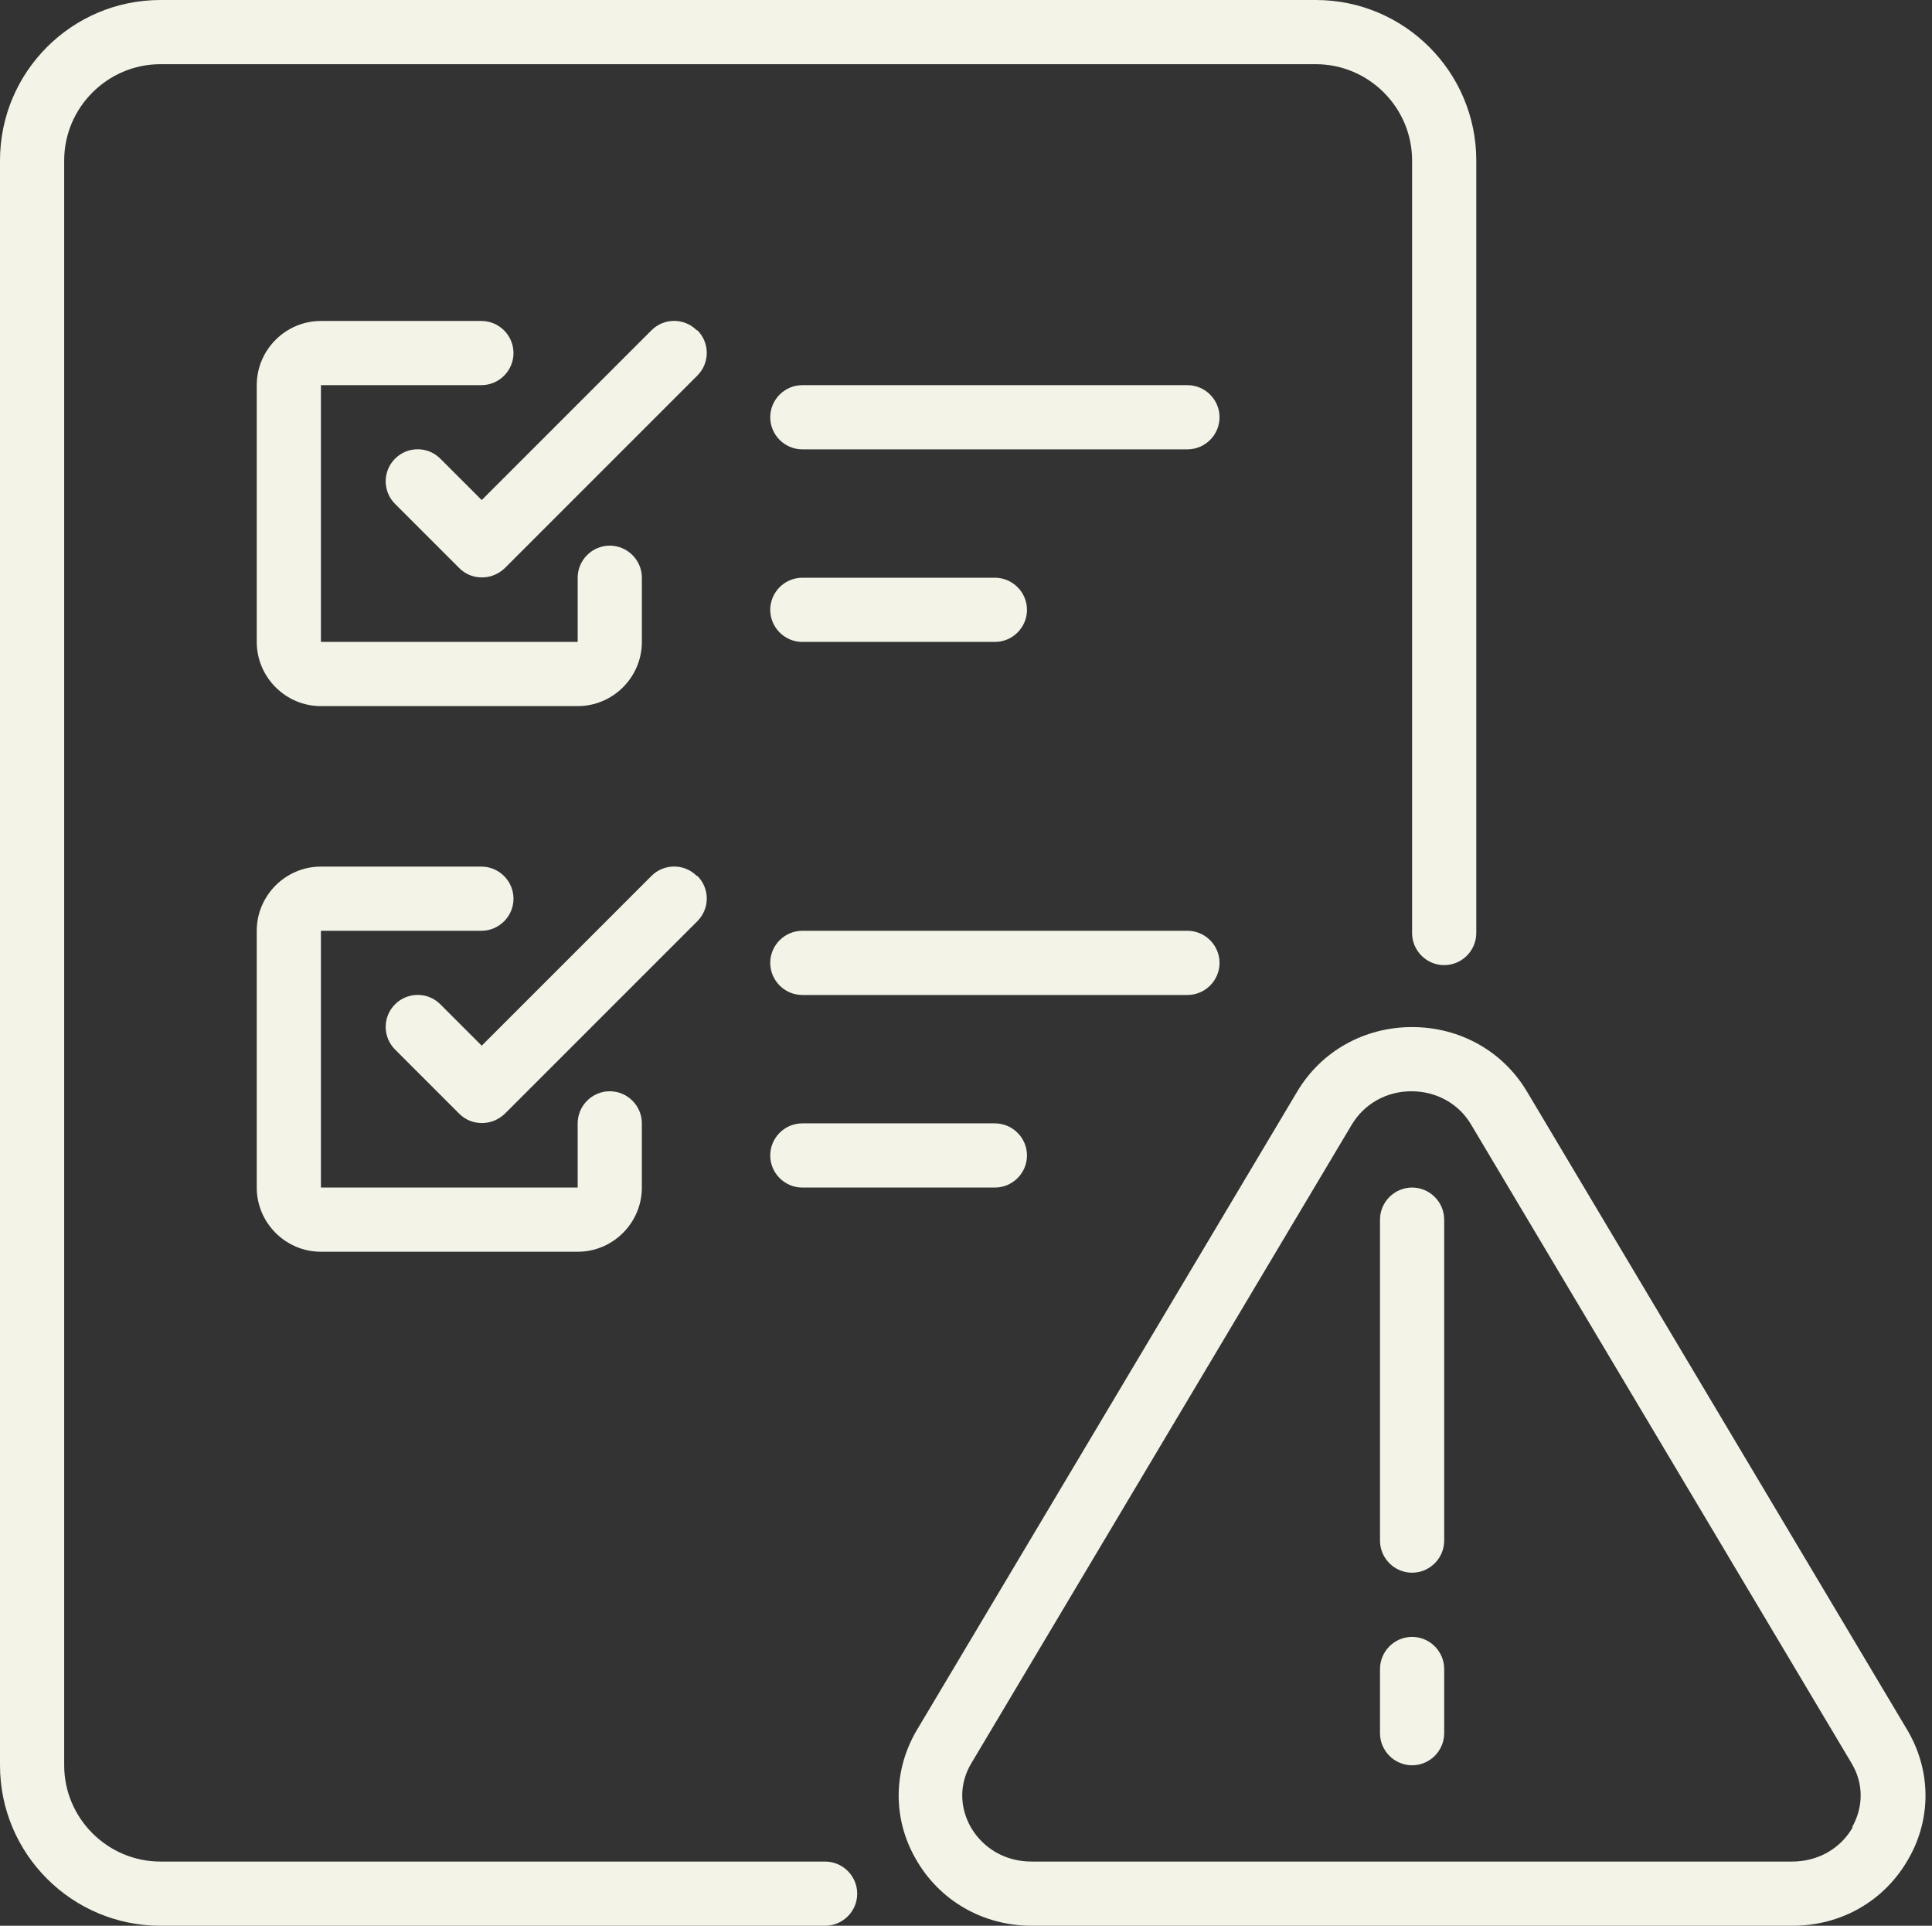
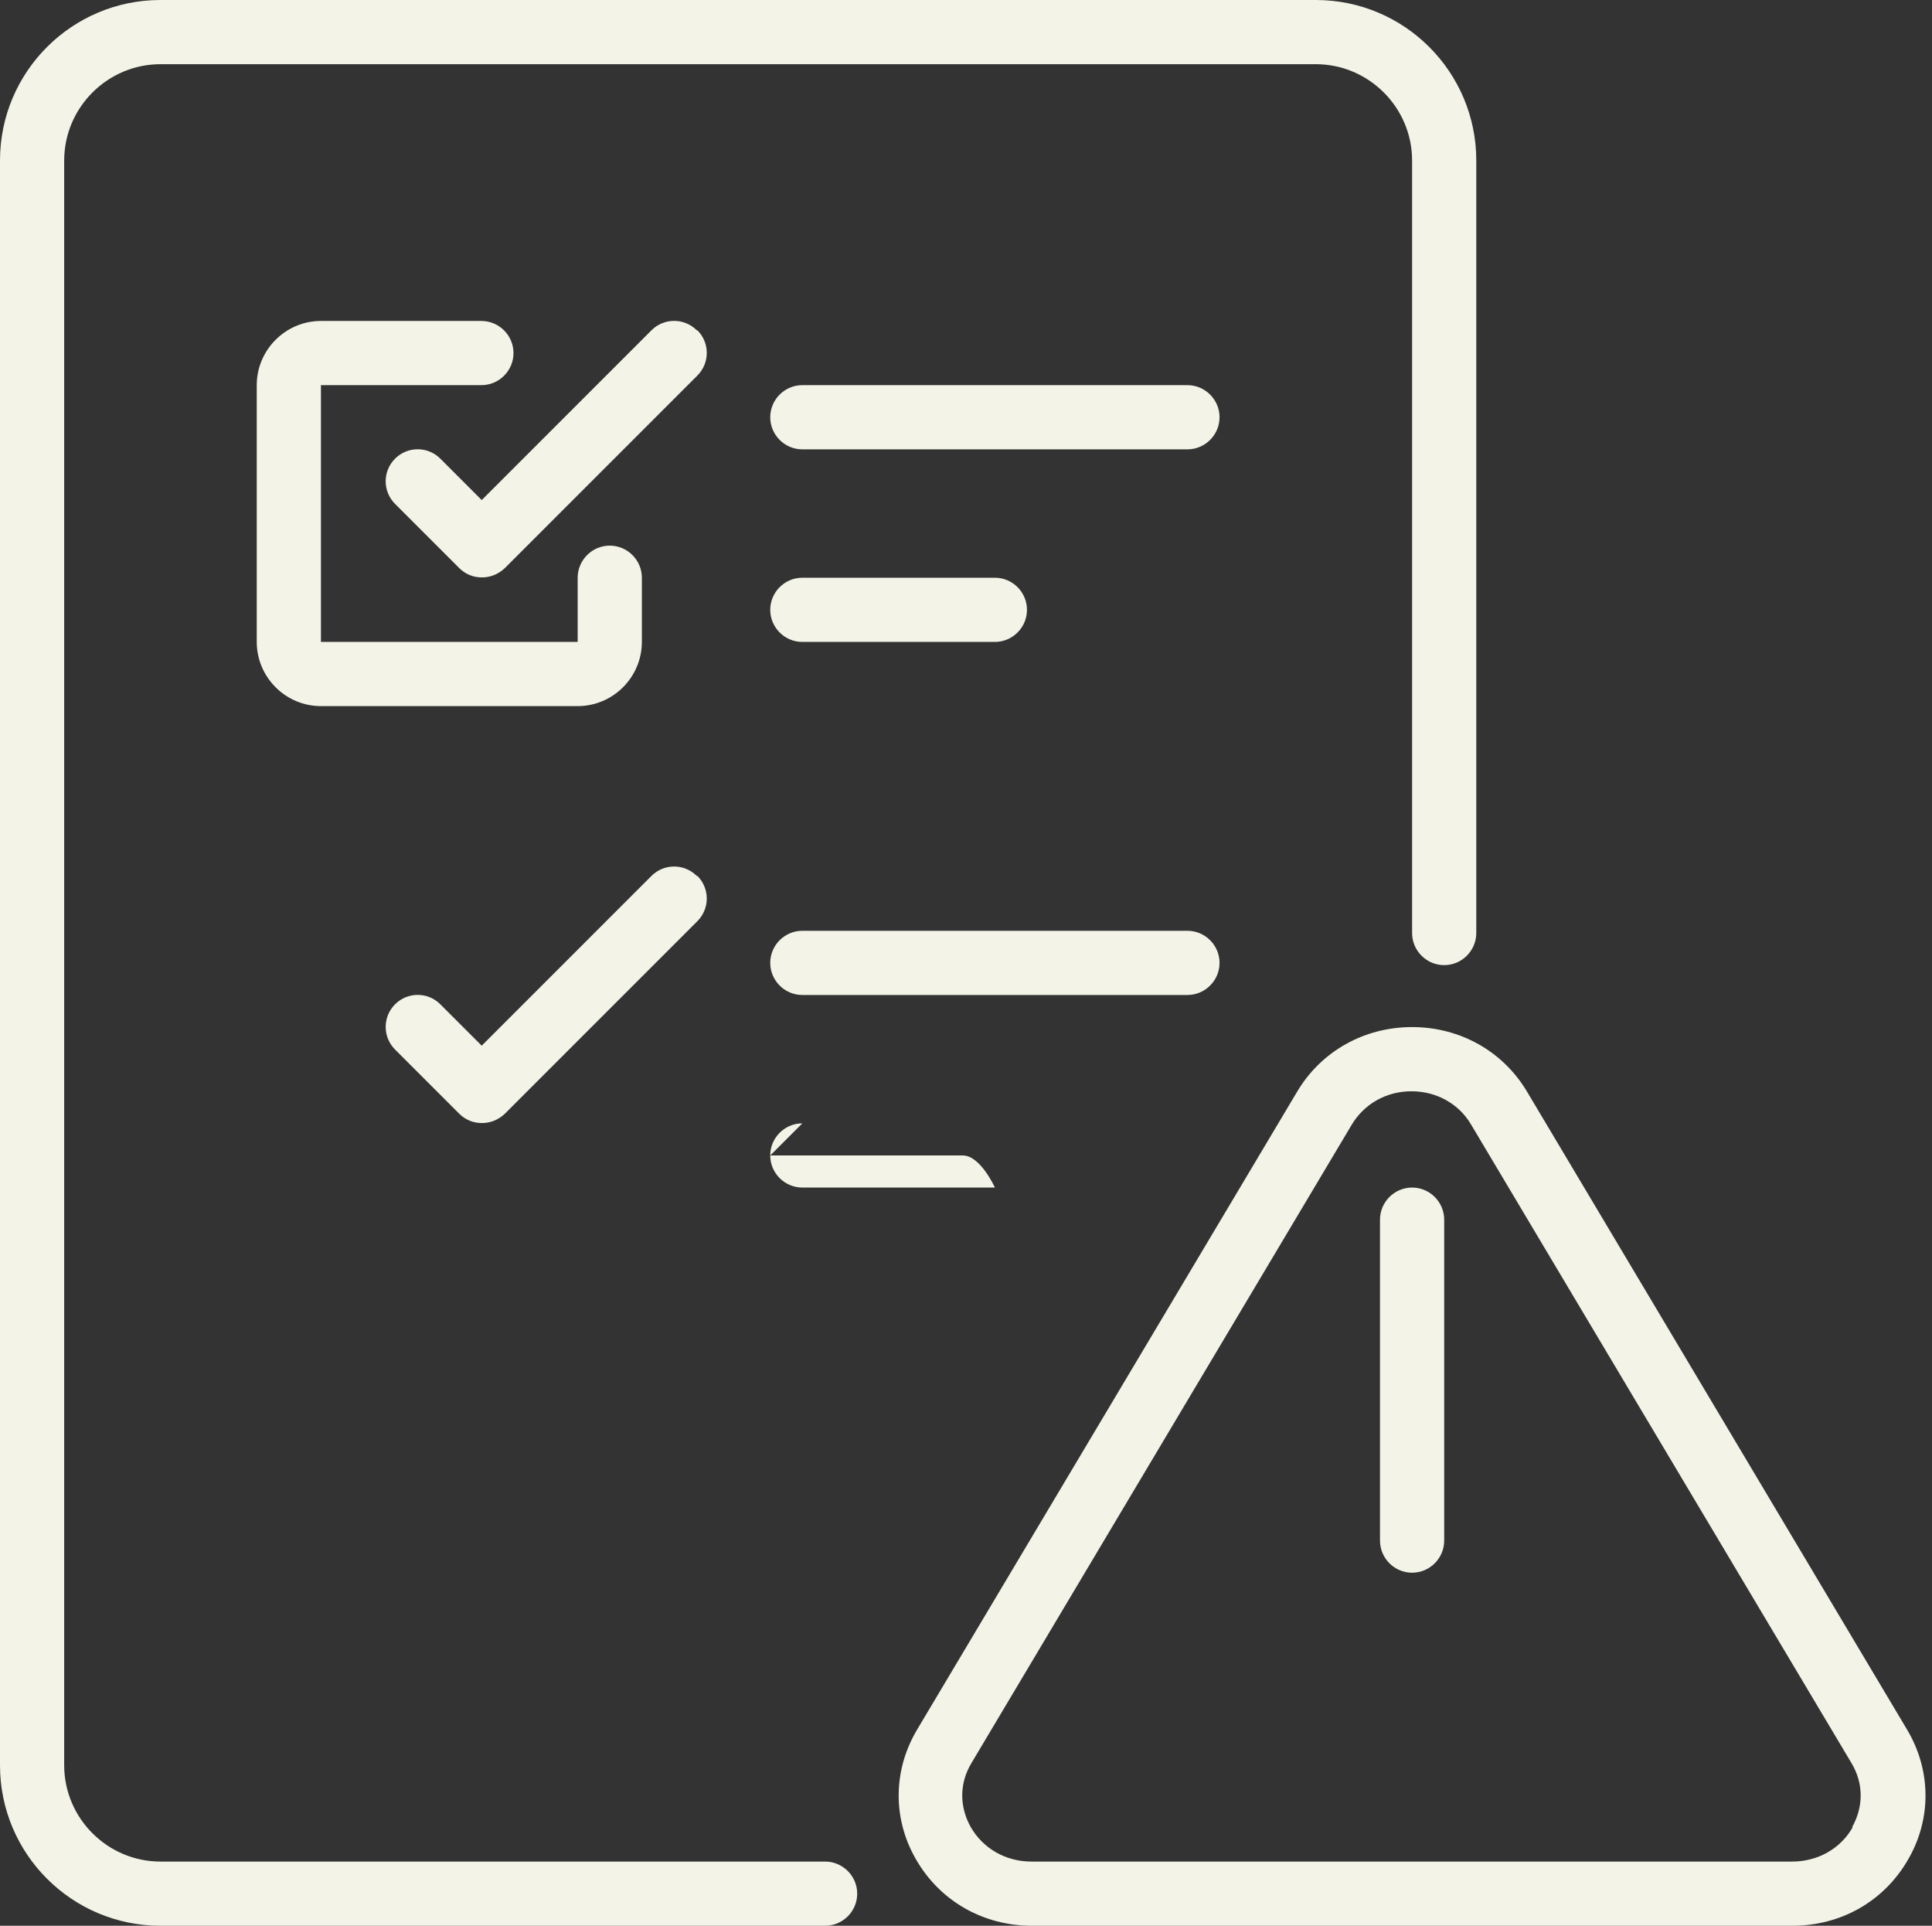
<svg xmlns="http://www.w3.org/2000/svg" data-name="Risk Assessment" fill="#f3f4e7" height="60" preserveAspectRatio="xMidYMid meet" version="1" viewBox="2.0 2.0 60.2 60.0" width="60.2" zoomAndPan="magnify">
  <rect x="2.0" y="2.0" width="60.2" height="60.0" fill="#333333" stroke="none" />
  <g id="change1_1">
    <path d="m27.71,60H7c-1.65,0-3-1.35-3-3V7c0-1.65,1.35-3,3-3h36c1.65,0,3,1.35,3,3v24.07c0,.55.45,1,1,1s1-.45,1-1V7c0-2.76-2.24-5-5-5H7c-2.76,0-5,2.24-5,5v50c0,2.76,2.24,5,5,5h20.71c.55,0,1-.45,1-1s-.45-1-1-1Z" />
  </g>
  <g id="change1_2">
    <path d="m61.43,55.9l-11.85-19.89c-.75-1.26-2.09-2.01-3.58-2.01s-2.83.75-3.58,2.01l-11.85,19.89c-.74,1.25-.76,2.75-.04,4.01.74,1.31,2.1,2.09,3.62,2.09h23.7c1.53,0,2.88-.78,3.62-2.09.72-1.26.7-2.76-.04-4.01Zm-1.7,3.03c-.38.67-1.09,1.07-1.89,1.07h-23.7c-.8,0-1.5-.4-1.89-1.07-.36-.64-.36-1.37.02-2l11.85-19.89c.39-.65,1.08-1.04,1.86-1.04s1.48.39,1.86,1.04l11.85,19.89c.38.63.38,1.36.02,2Z" />
  </g>
  <g id="change1_3">
    <path d="m46,39c-.55,0-1,.45-1,1v10c0,.55.45,1,1,1s1-.45,1-1v-10c0-.55-.45-1-1-1Z" />
  </g>
  <g id="change1_4">
-     <path d="m46,53c-.55,0-1,.45-1,1v2c0,.55.45,1,1,1s1-.45,1-1v-2c0-.55-.45-1-1-1Z" />
-   </g>
+     </g>
  <g id="change1_5">
    <path d="m17,14c.55,0,1-.45,1-1s-.45-1-1-1h-5c-1.1,0-2,.9-2,2v8c0,1.1.9,2,2,2h8c1.1,0,2-.9,2-2v-2c0-.55-.45-1-1-1s-1,.45-1,1v2h-8v-8h5Z" />
  </g>
  <g id="change1_6">
    <path d="m23.71,12.29c-.39-.39-1.02-.39-1.41,0l-5.29,5.29-1.29-1.29c-.39-.39-1.02-.39-1.41,0s-.39,1.02,0,1.41l2,2c.2.2.45.29.71.29s.51-.1.71-.29l6-6c.39-.39.39-1.02,0-1.41Z" />
  </g>
  <g id="change1_7">
-     <path d="m10,39c0,1.1.9,2,2,2h8c1.1,0,2-.9,2-2v-2c0-.55-.45-1-1-1s-1,.45-1,1v2h-8v-8h5c.55,0,1-.45,1-1s-.45-1-1-1h-5c-1.1,0-2,.9-2,2v8Z" />
-   </g>
+     </g>
  <g id="change1_8">
    <path d="m23.71,29.29c-.39-.39-1.02-.39-1.41,0l-5.29,5.29-1.29-1.29c-.39-.39-1.02-.39-1.41,0s-.39,1.02,0,1.41l2,2c.2.2.45.29.71.29s.51-.1.71-.29l6-6c.39-.39.39-1.02,0-1.41Z" />
  </g>
  <g id="change1_9">
    <path d="m27,22h6c.55,0,1-.45,1-1s-.45-1-1-1h-6c-.55,0-1,.45-1,1s.45,1,1,1Z" />
  </g>
  <g id="change1_10">
    <path d="m39,14h-12c-.55,0-1,.45-1,1s.45,1,1,1h12c.55,0,1-.45,1-1s-.45-1-1-1Z" />
  </g>
  <g id="change1_11">
-     <path d="m27,37c-.55,0-1,.45-1,1s.45,1,1,1h6c.55,0,1-.45,1-1s-.45-1-1-1h-6Z" />
+     <path d="m27,37c-.55,0-1,.45-1,1s.45,1,1,1h6s-.45-1-1-1h-6Z" />
  </g>
  <g id="change1_12">
    <path d="m40,32c0-.55-.45-1-1-1h-12c-.55,0-1,.45-1,1s.45,1,1,1h12c.55,0,1-.45,1-1Z" />
  </g>
</svg>